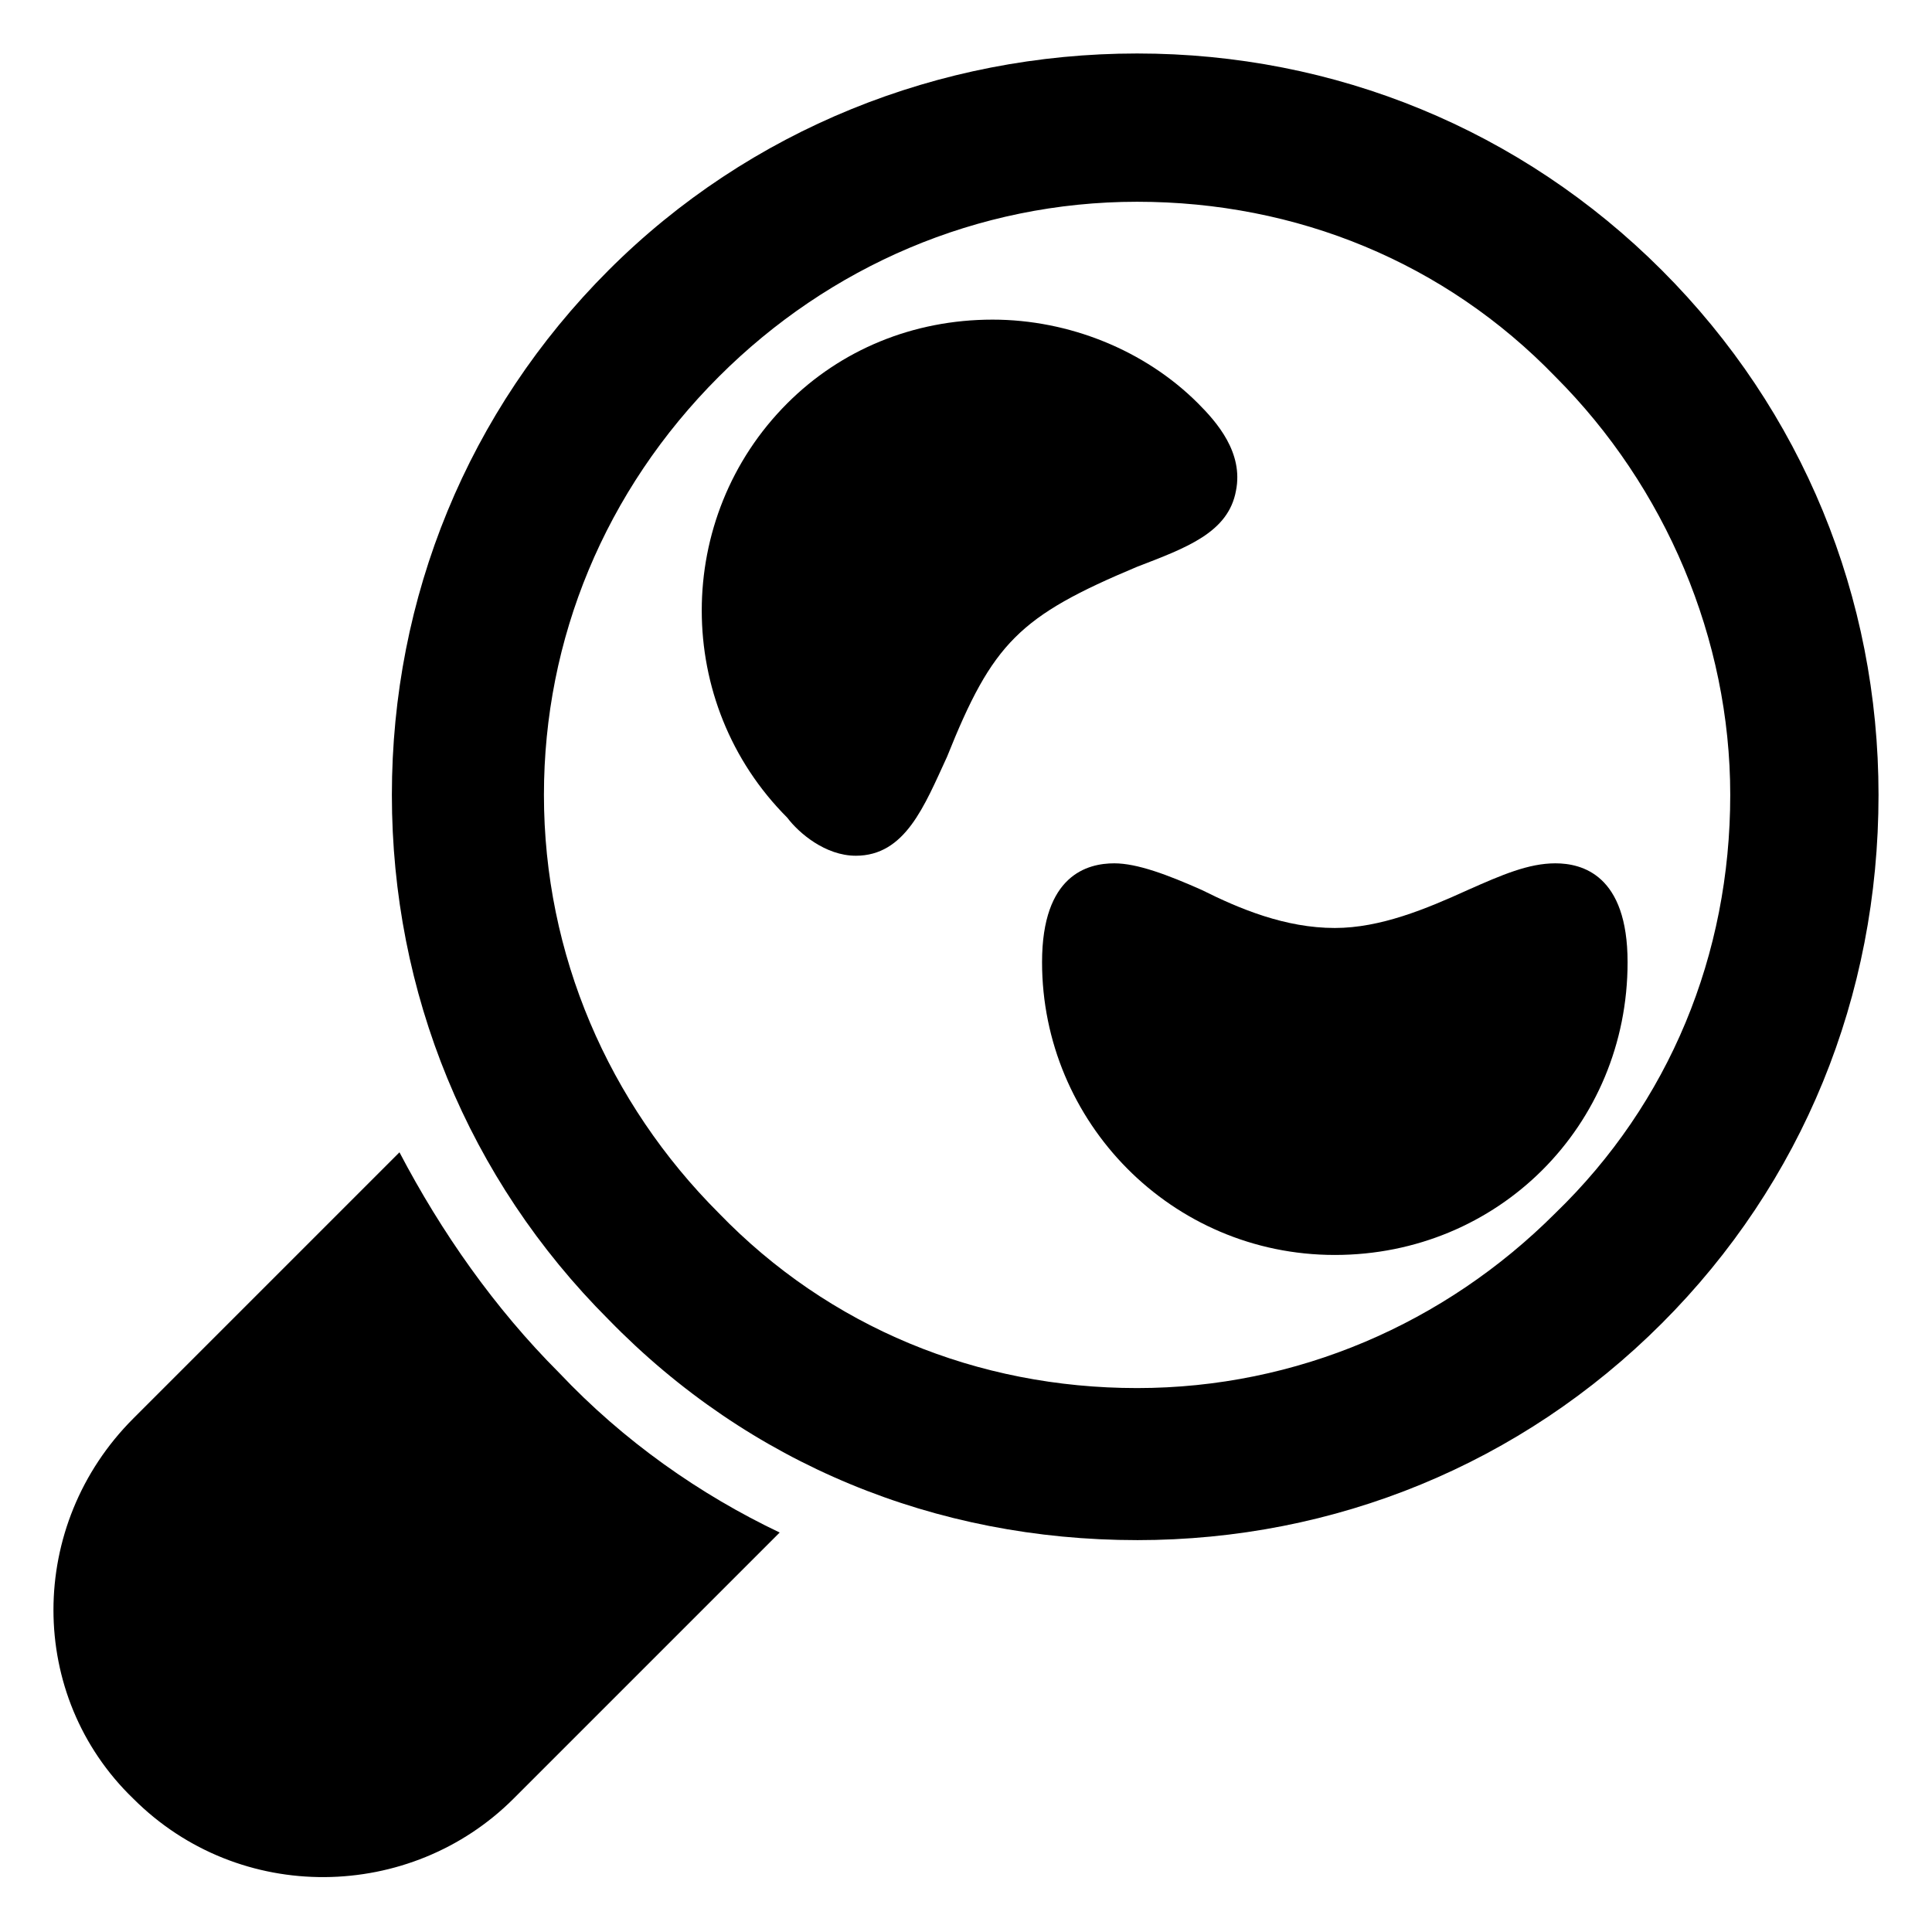
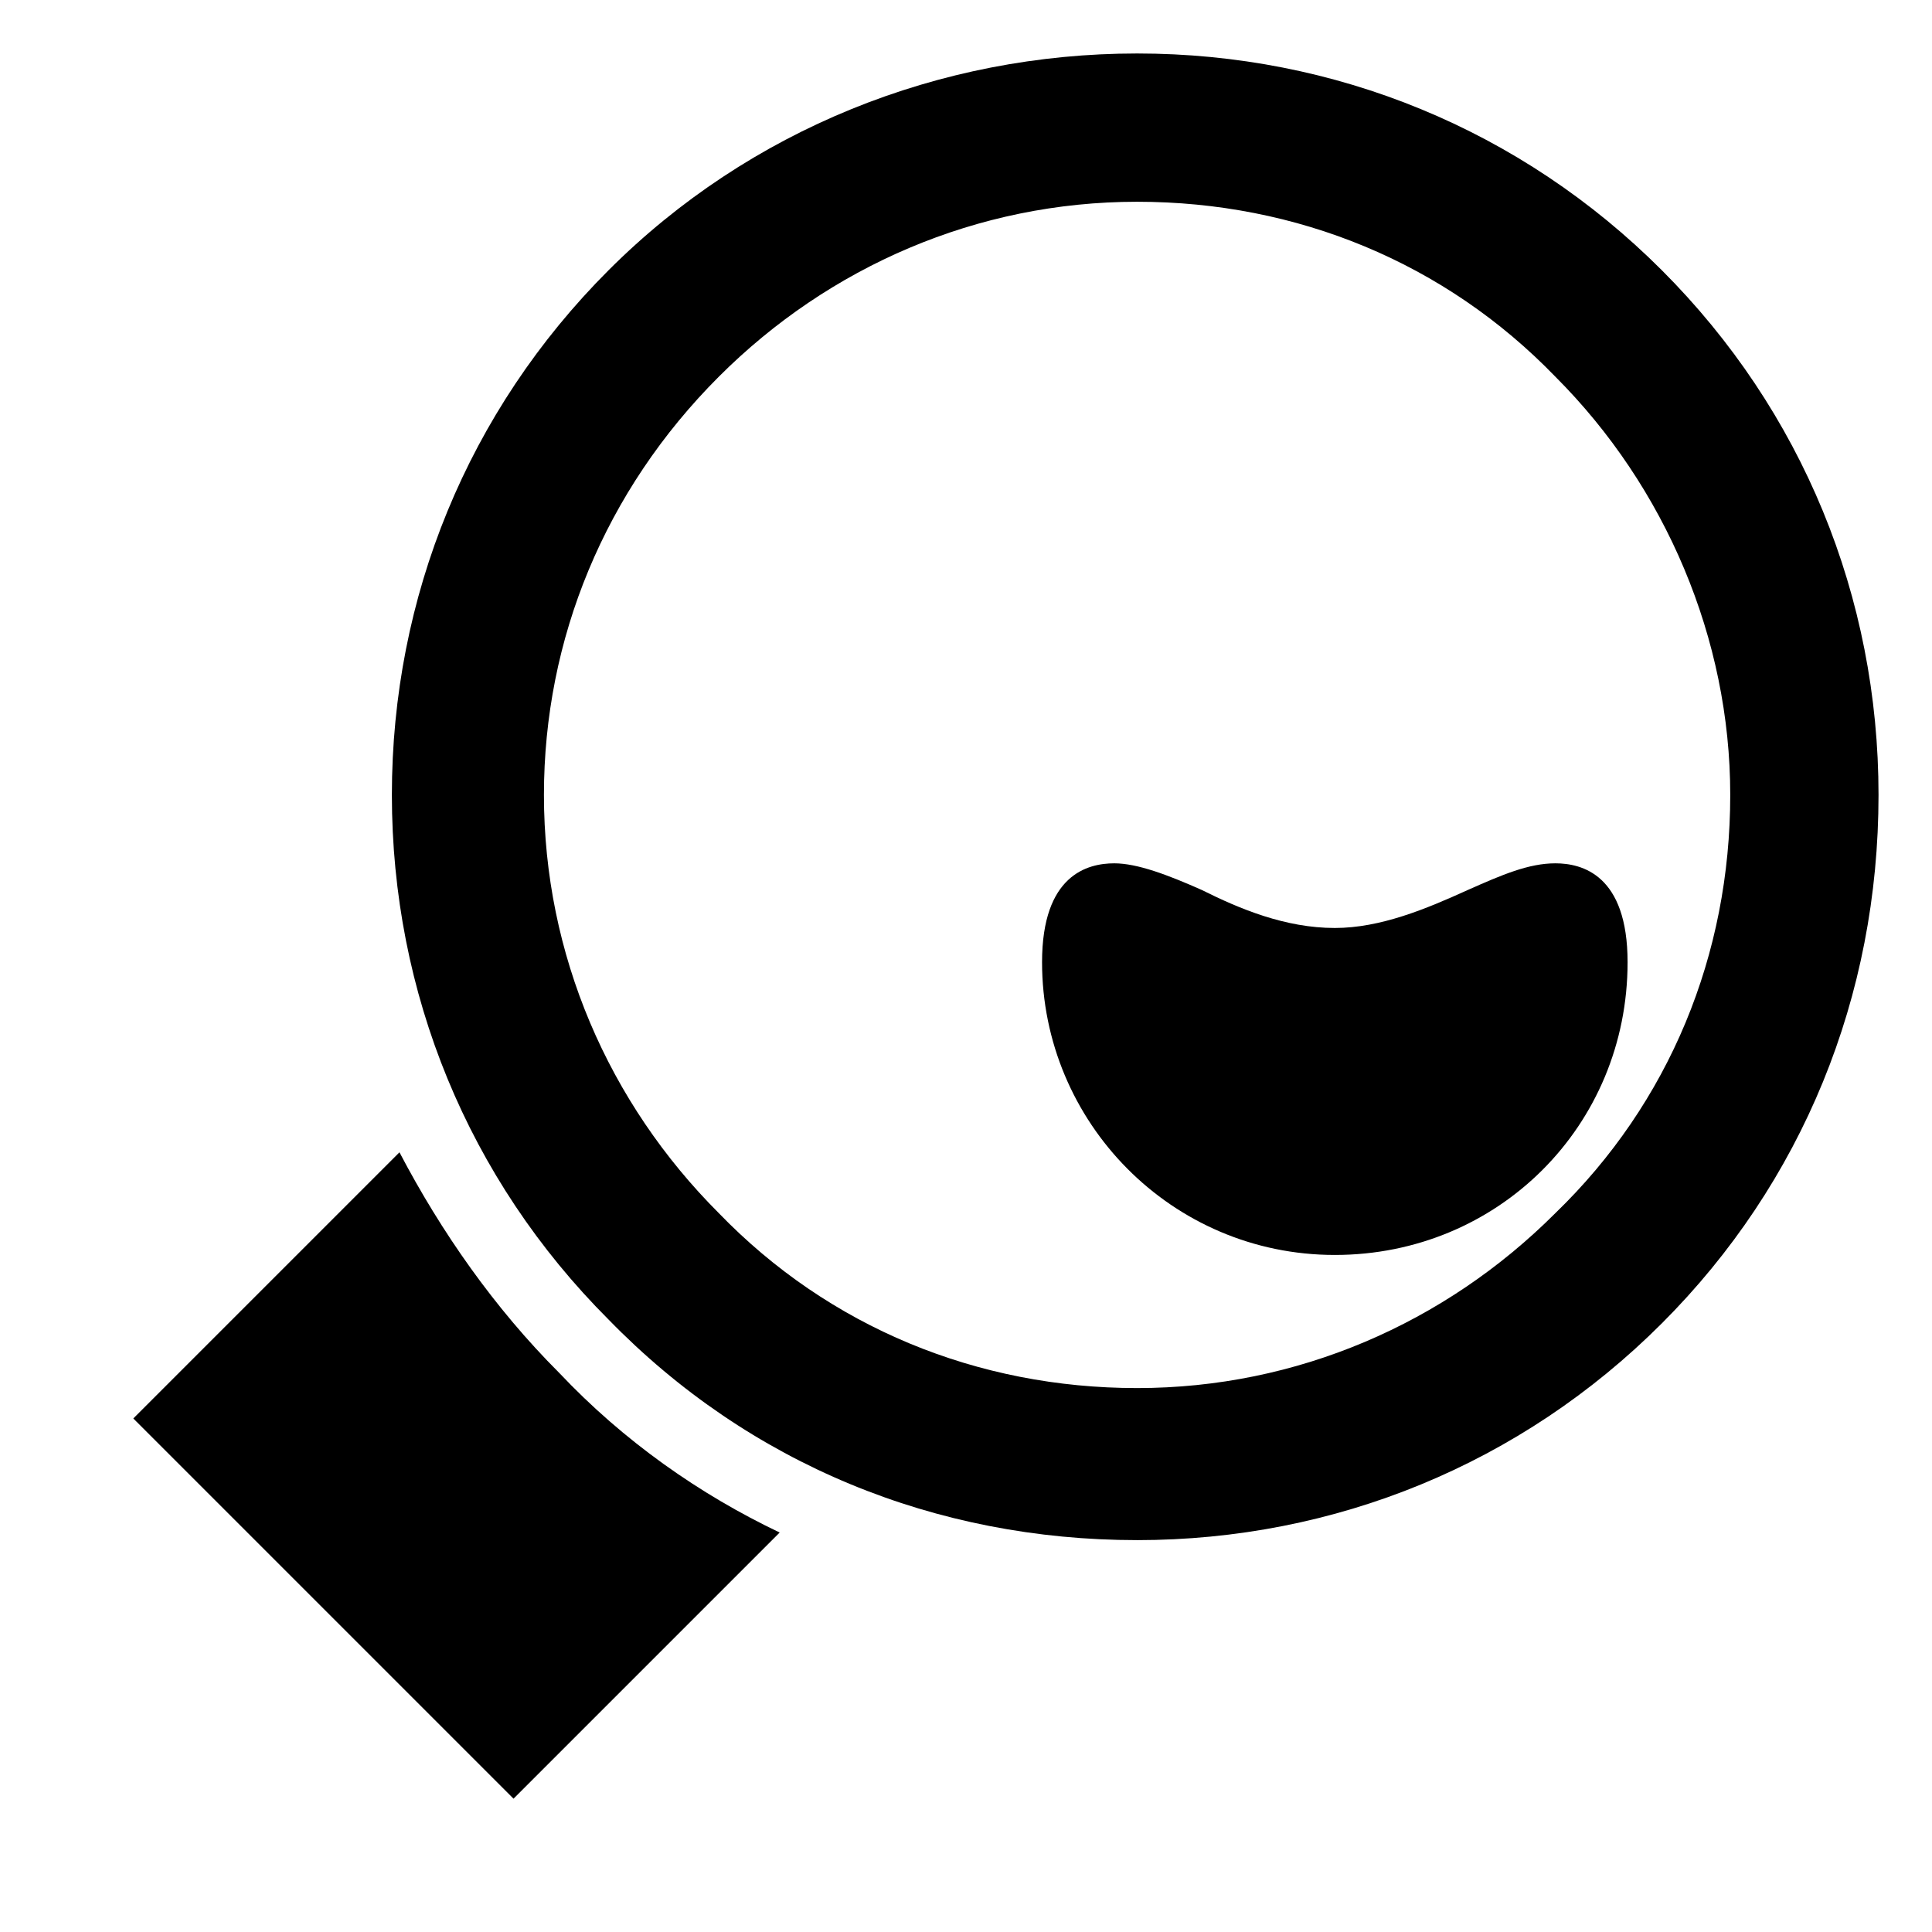
<svg xmlns="http://www.w3.org/2000/svg" fill="#000000" width="800px" height="800px" version="1.1" viewBox="144 144 512 512">
  <g>
    <path d="m445.34 552.15c52.395 0 101.77-20.152 139.05-57.434 37.285-37.281 57.438-86.656 57.438-140.06 0-52.395-20.152-101.77-57.434-139.05-37.285-37.281-86.656-57.434-139.05-57.434-52.395 0-102.78 20.152-140.06 57.434s-57.434 86.656-57.434 139.05 20.152 101.77 57.434 139.05c37.281 38.289 86.656 58.441 140.06 58.441zm-110.84-308.33c29.223-29.223 68.52-46.352 110.84-46.352s81.617 16.121 110.84 46.352c29.223 29.223 46.352 69.527 46.352 110.84 0 42.32-16.121 81.617-46.352 110.84-29.223 29.223-68.52 46.352-110.84 46.352s-81.617-16.121-110.84-46.352c-29.223-29.223-46.352-68.52-46.352-110.84 0-41.312 16.121-80.609 46.352-110.84z" />
-     <path d="m280.09 620.67 70.535-70.535c-21.16-10.078-41.312-24.184-58.441-42.32-17.129-17.129-31.234-37.281-42.32-58.441l-70.535 70.535c-28.215 28.215-28.215 73.555 0 100.76 28.211 28.211 73.555 27.203 100.76 0z" />
+     <path d="m280.09 620.67 70.535-70.535c-21.16-10.078-41.312-24.184-58.441-42.32-17.129-17.129-31.234-37.281-42.32-58.441l-70.535 70.535z" />
    <path d="m439.3 372.79c-7.055 0-19.145 3.023-19.145 26.199 0 42.32 34.258 77.586 77.586 77.586s77.586-34.258 77.586-77.586c0-23.176-12.09-26.199-19.145-26.199-7.055 0-14.105 3.023-23.176 7.055-11.082 5.039-23.176 10.078-35.266 10.078-13.098 0-25.191-5.039-35.266-10.078-9.07-4.031-17.133-7.055-23.176-7.055z" />
-     <path d="m370.78 370.78c13.098 0 18.137-13.098 24.184-26.199 12.09-30.23 19.145-37.281 50.383-50.383 13.098-5.039 24.184-9.07 26.199-20.152 2.016-10.078-5.039-18.137-10.078-23.176-14.109-14.102-34.262-22.164-54.414-22.164-21.16 0-40.305 8.062-54.41 22.168-30.23 30.23-30.23 79.602 0 109.83 3.023 4.027 10.074 10.074 18.137 10.074z" />
  </g>
</svg>